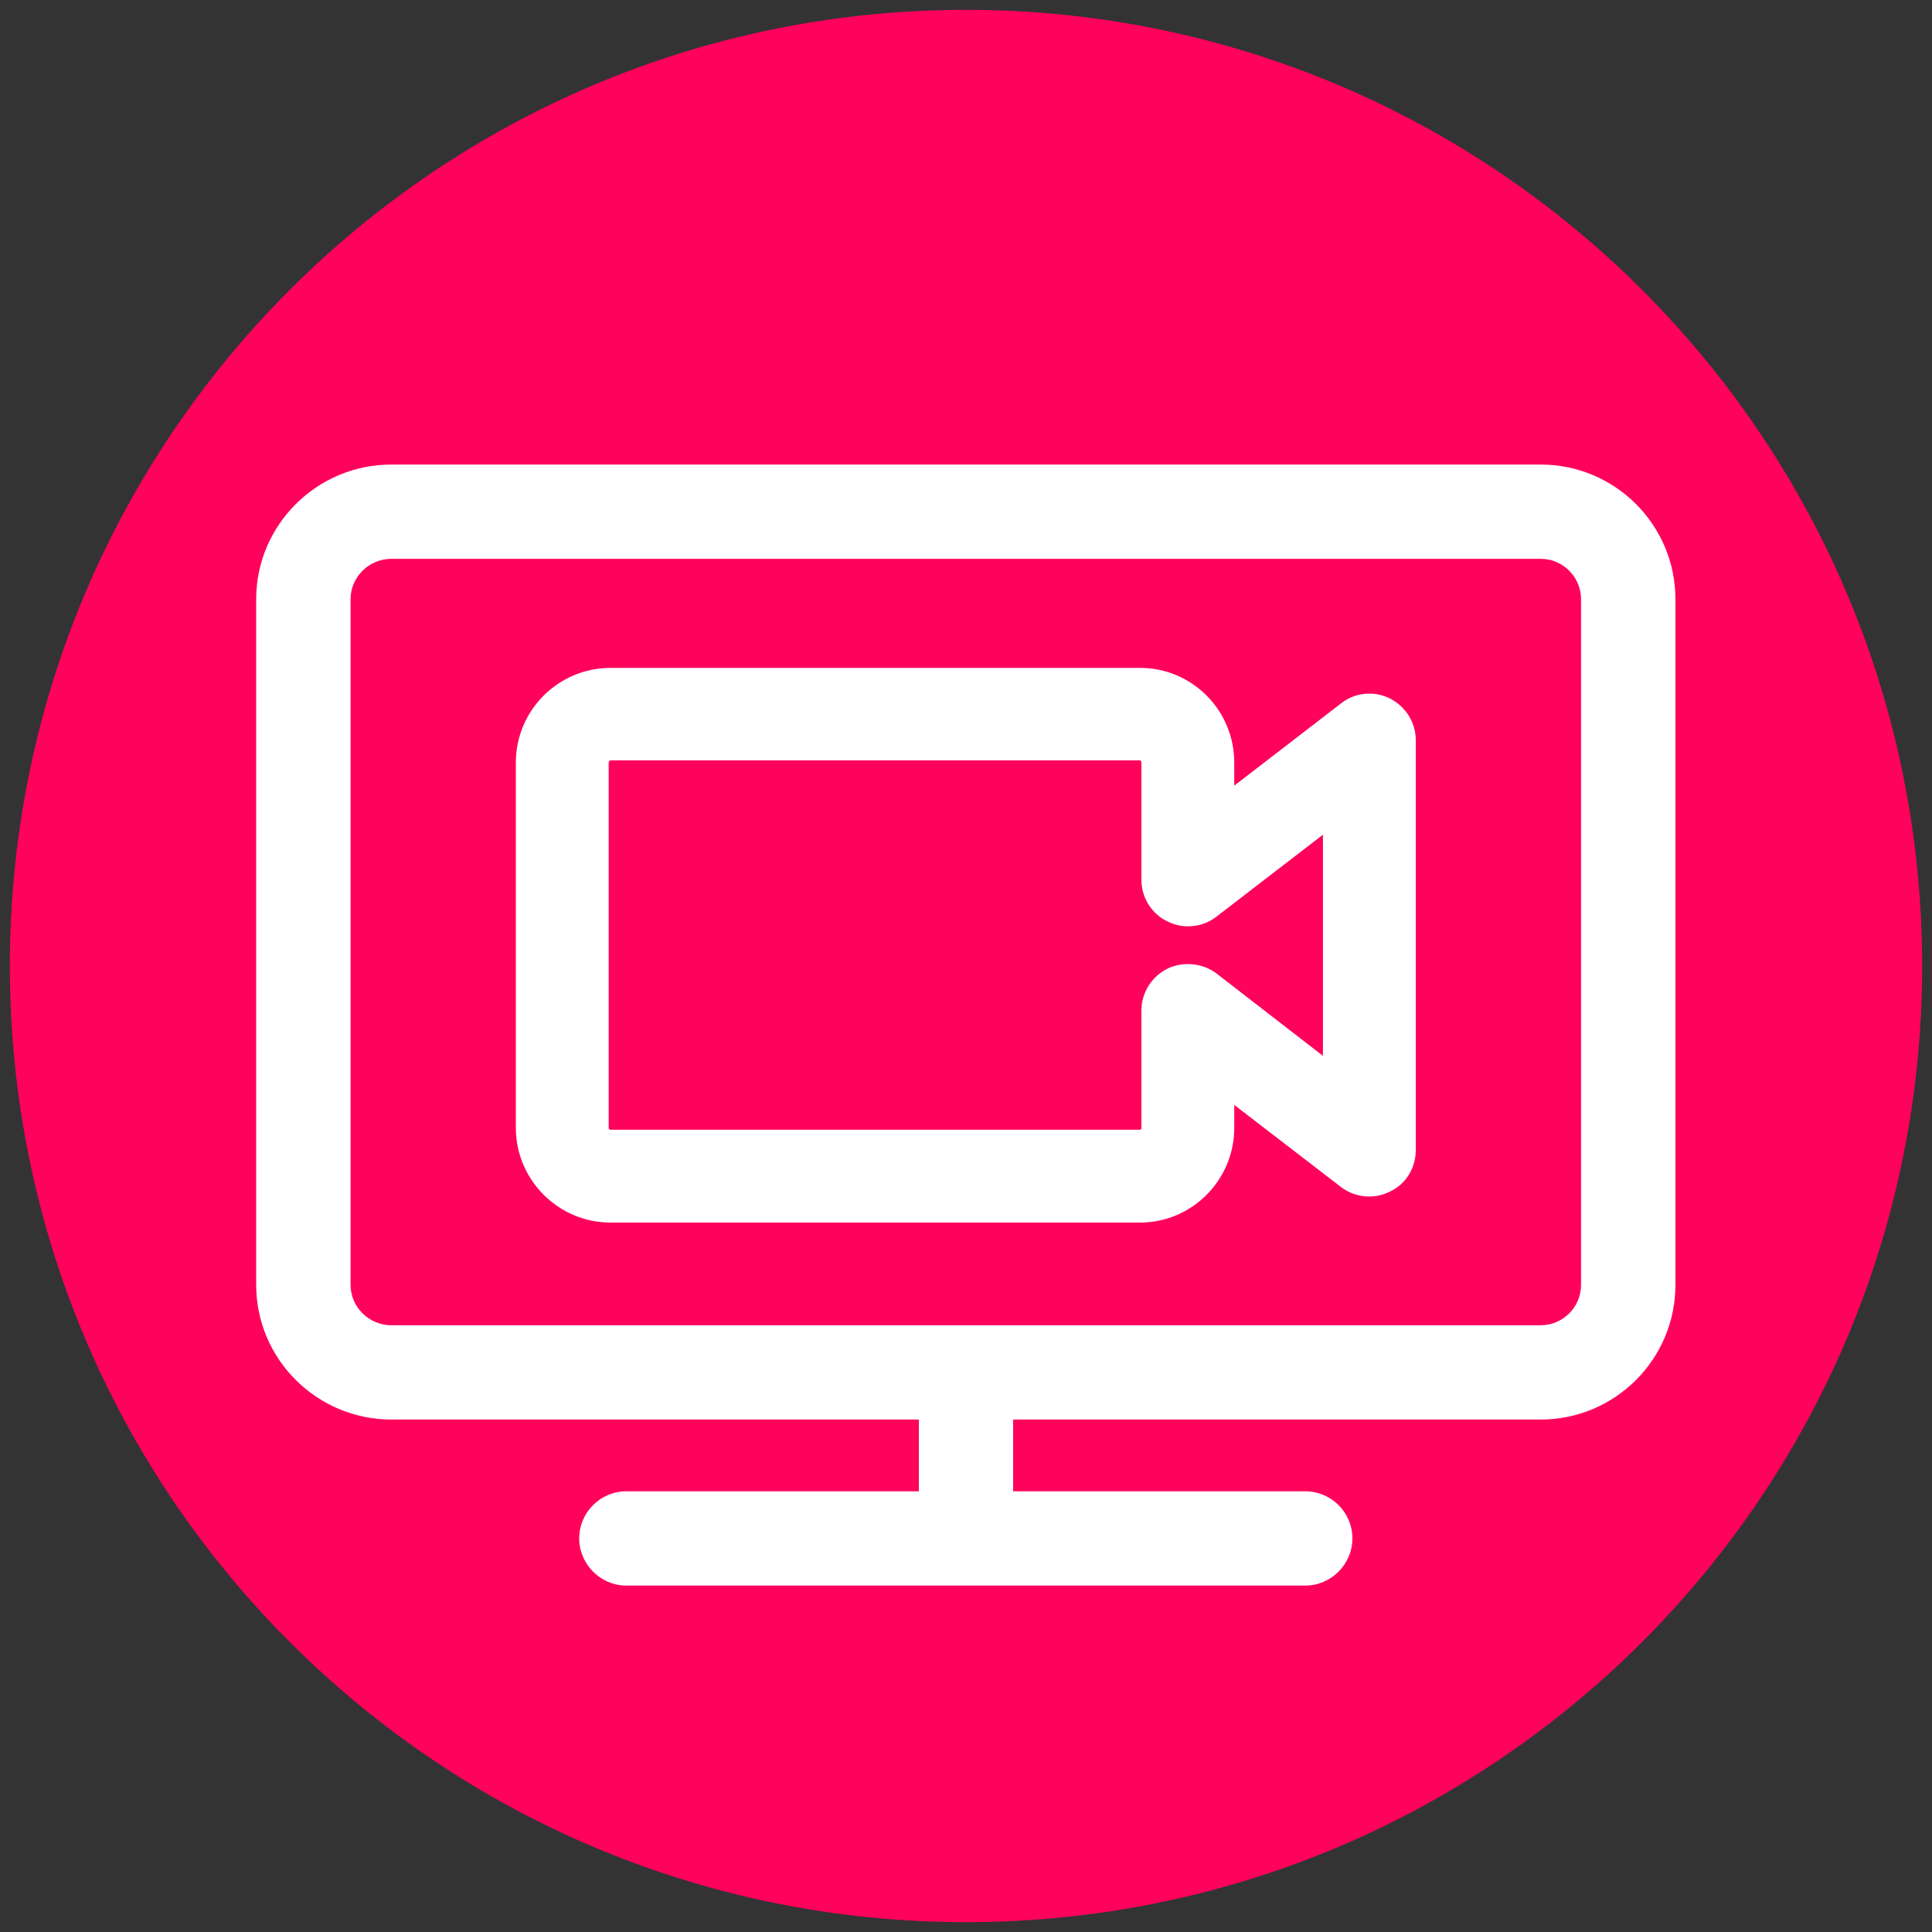
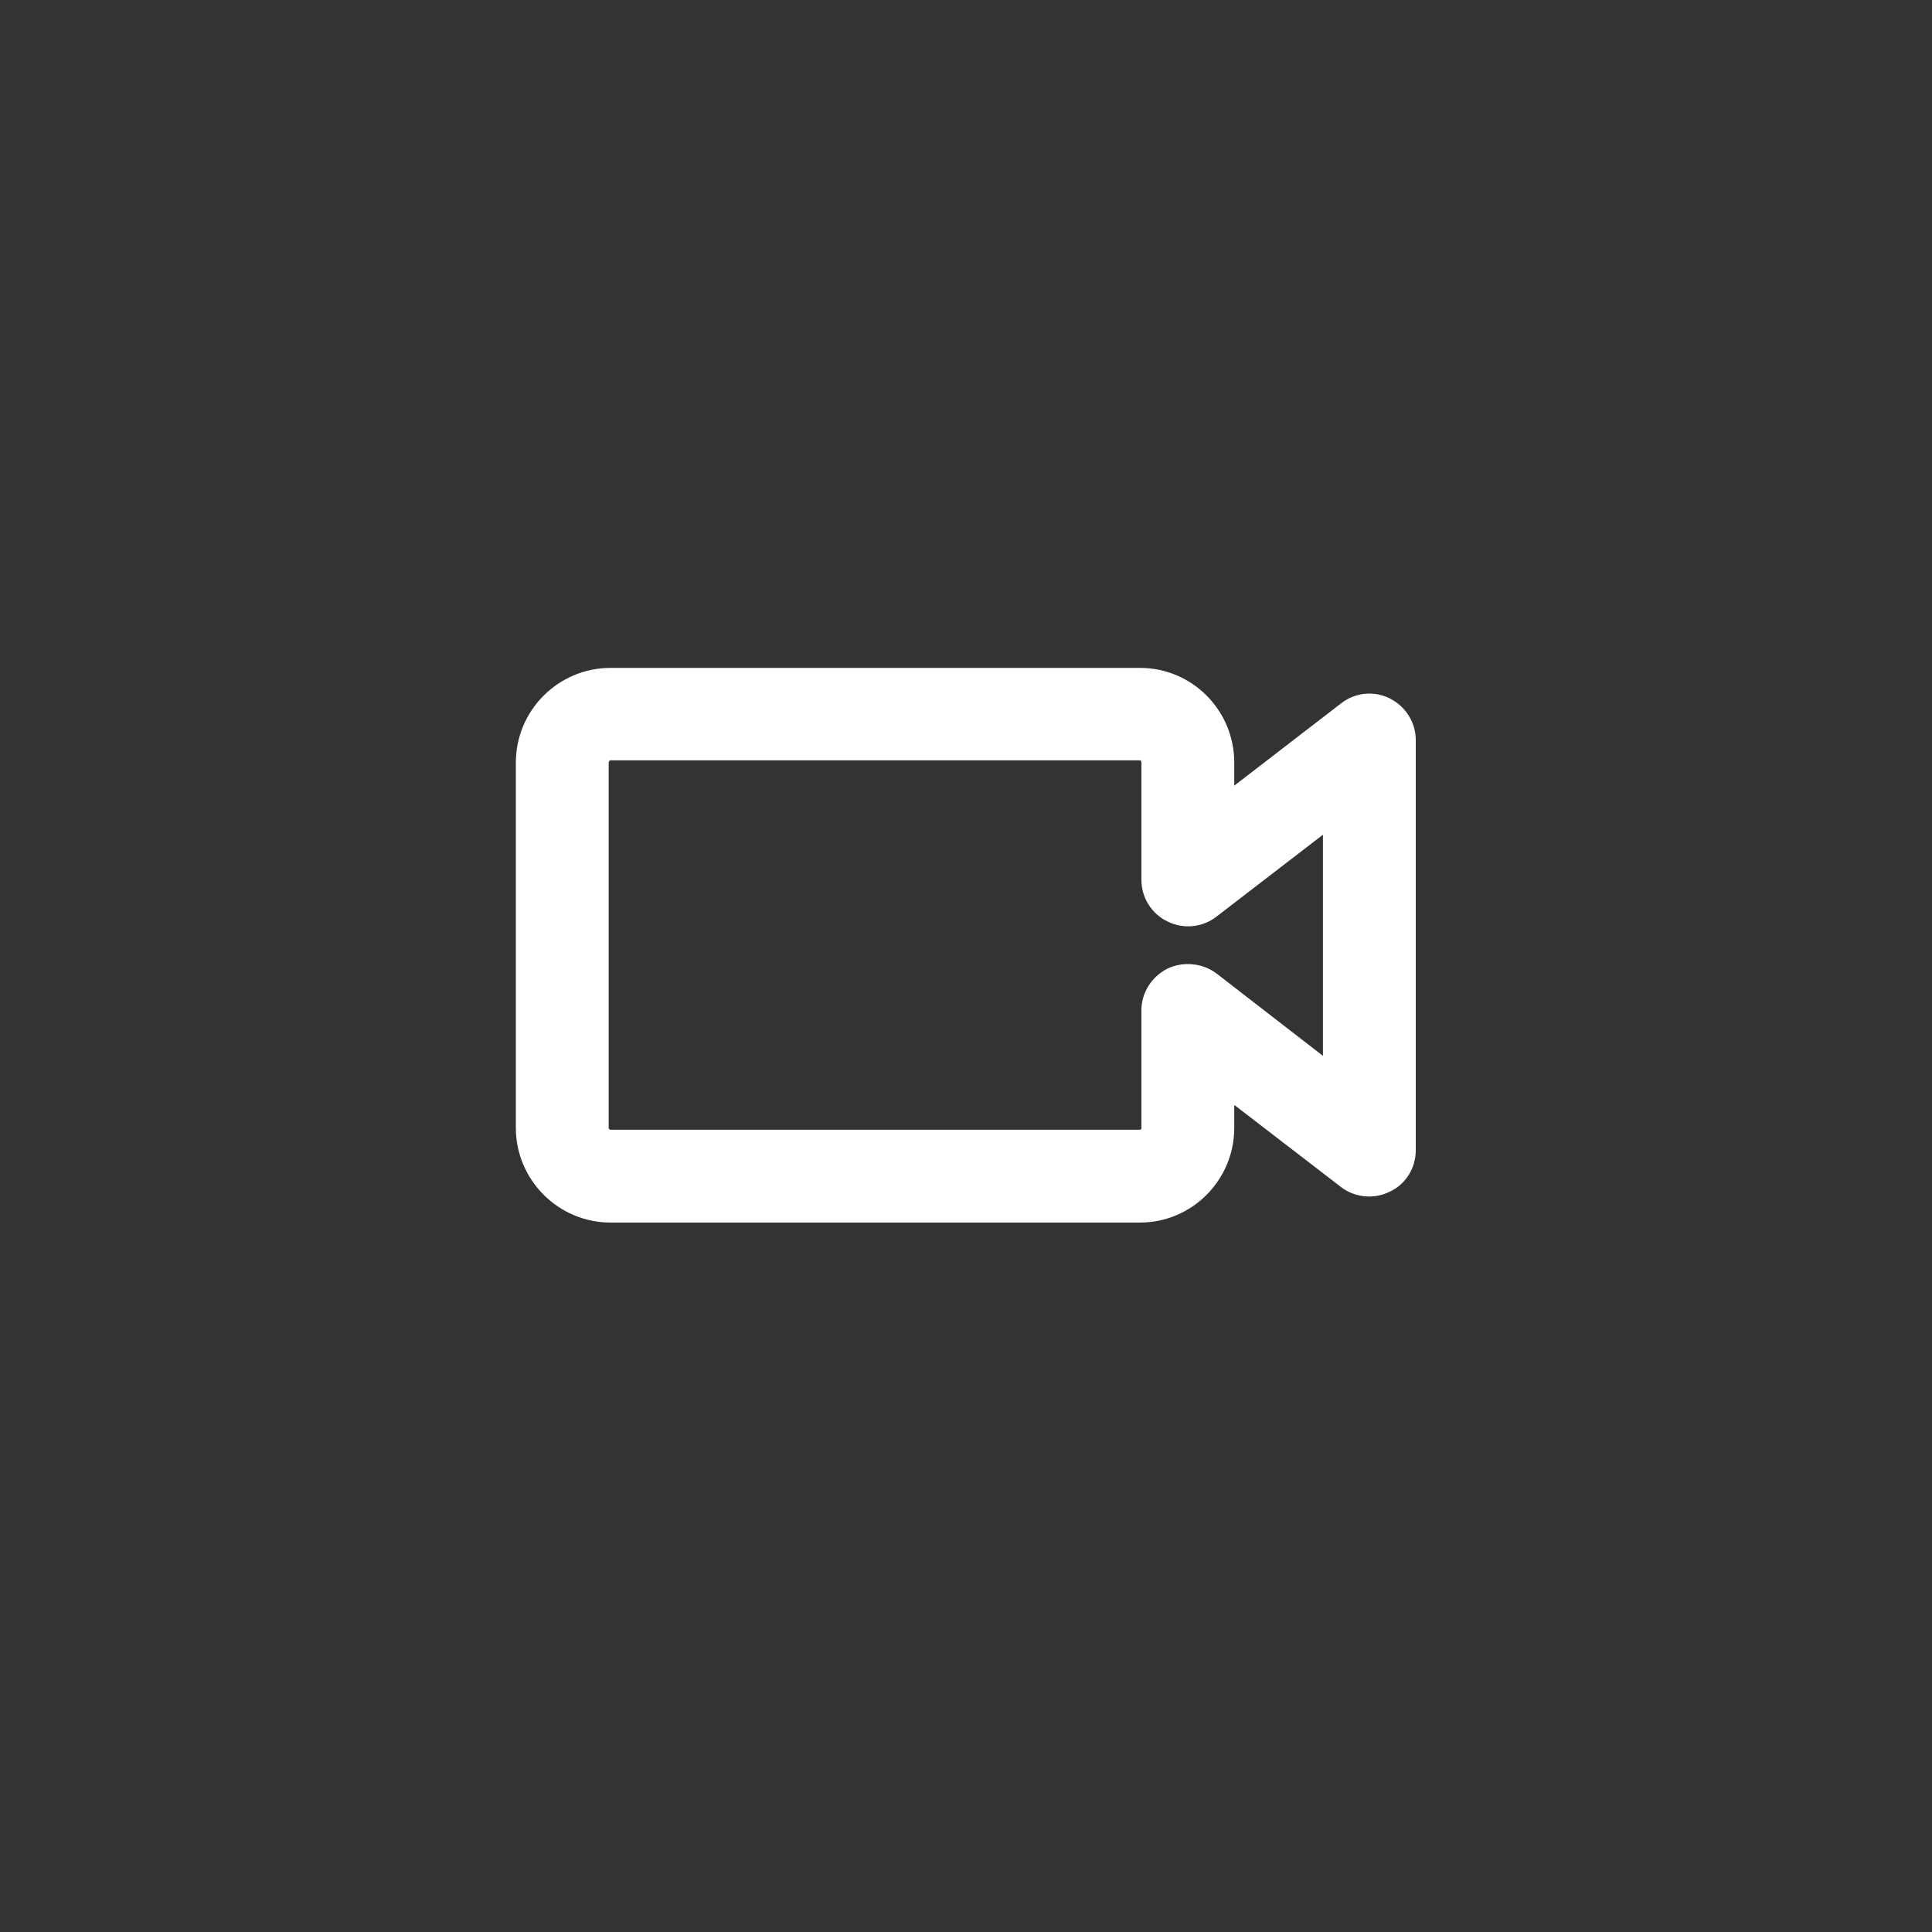
<svg xmlns="http://www.w3.org/2000/svg" width="20px" height="20px" viewBox="0 0 20 20" version="1.1">
  <rect x="0" y="0" width="20" height="20" fill="#333333" stroke="none" />
  <defs>
    <clipPath id="clip1">
-       <path d="M 0 0 L 19.996 0 L 19.996 19.996 L 0 19.996 Z M 0 0 " />
-     </clipPath>
+       </clipPath>
  </defs>
  <g id="surface1">
    <g clip-path="url(#clip1)" clip-rule="nonzero">
-       <path style=" stroke:none;fill-rule:nonzero;fill:rgb(100%,0.784%,36.078%);fill-opacity:1;" d="M 0.102 10 C 0.102 4.531 4.531 0.102 10 0.102 C 15.465 0.102 19.898 4.531 19.898 10 C 19.898 15.465 15.465 19.898 10 19.898 C 4.531 19.898 0.102 15.465 0.102 10 " />
-     </g>
-     <path style=" stroke:none;fill-rule:nonzero;fill:rgb(100%,100%,100%);fill-opacity:1;" d="M 15.949 4.809 L 4.051 4.809 C 3.281 4.809 2.652 5.434 2.652 6.203 L 2.652 13.301 C 2.652 14.07 3.281 14.695 4.051 14.695 L 9.512 14.695 L 9.512 15.438 L 6.484 15.438 C 6.215 15.438 5.996 15.656 5.996 15.926 C 5.996 16.191 6.215 16.414 6.484 16.414 L 13.512 16.414 C 13.781 16.414 14 16.191 14 15.926 C 14 15.656 13.781 15.438 13.512 15.438 L 10.488 15.438 L 10.488 14.695 L 15.949 14.695 C 16.719 14.695 17.344 14.07 17.344 13.301 L 17.344 6.203 C 17.344 5.434 16.719 4.809 15.949 4.809 M 16.367 6.203 L 16.367 13.301 C 16.367 13.531 16.18 13.719 15.949 13.719 L 4.051 13.719 C 3.82 13.719 3.629 13.531 3.629 13.301 L 3.629 6.203 C 3.629 5.973 3.82 5.785 4.051 5.785 L 15.949 5.785 C 16.18 5.785 16.367 5.973 16.367 6.203 " />
+       </g>
    <path style=" stroke:none;fill-rule:nonzero;fill:rgb(100%,100%,100%);fill-opacity:1;" d="M 14.387 7.23 C 14.223 7.148 14.027 7.168 13.883 7.281 L 12.777 8.133 L 12.777 7.895 C 12.777 7.352 12.34 6.914 11.801 6.914 L 6.32 6.914 C 5.781 6.914 5.34 7.352 5.34 7.895 L 5.34 11.676 C 5.34 12.215 5.781 12.656 6.32 12.656 L 11.801 12.656 C 12.34 12.656 12.777 12.215 12.777 11.676 L 12.777 11.438 L 13.883 12.289 C 14.027 12.398 14.223 12.418 14.387 12.336 C 14.555 12.258 14.656 12.09 14.656 11.906 L 14.656 7.66 C 14.656 7.48 14.551 7.312 14.387 7.23 M 6.301 7.895 C 6.301 7.883 6.312 7.871 6.32 7.871 L 11.801 7.871 C 11.809 7.871 11.816 7.883 11.816 7.895 L 11.816 9.109 C 11.816 9.293 11.922 9.461 12.086 9.539 C 12.25 9.621 12.449 9.602 12.594 9.488 L 13.695 8.641 L 13.695 10.93 L 12.594 10.078 C 12.449 9.969 12.25 9.949 12.086 10.027 C 11.922 10.109 11.816 10.277 11.816 10.457 L 11.816 11.676 C 11.816 11.688 11.809 11.695 11.801 11.695 L 6.32 11.695 C 6.312 11.695 6.301 11.688 6.301 11.676 Z M 6.301 7.895 " />
  </g>
</svg>